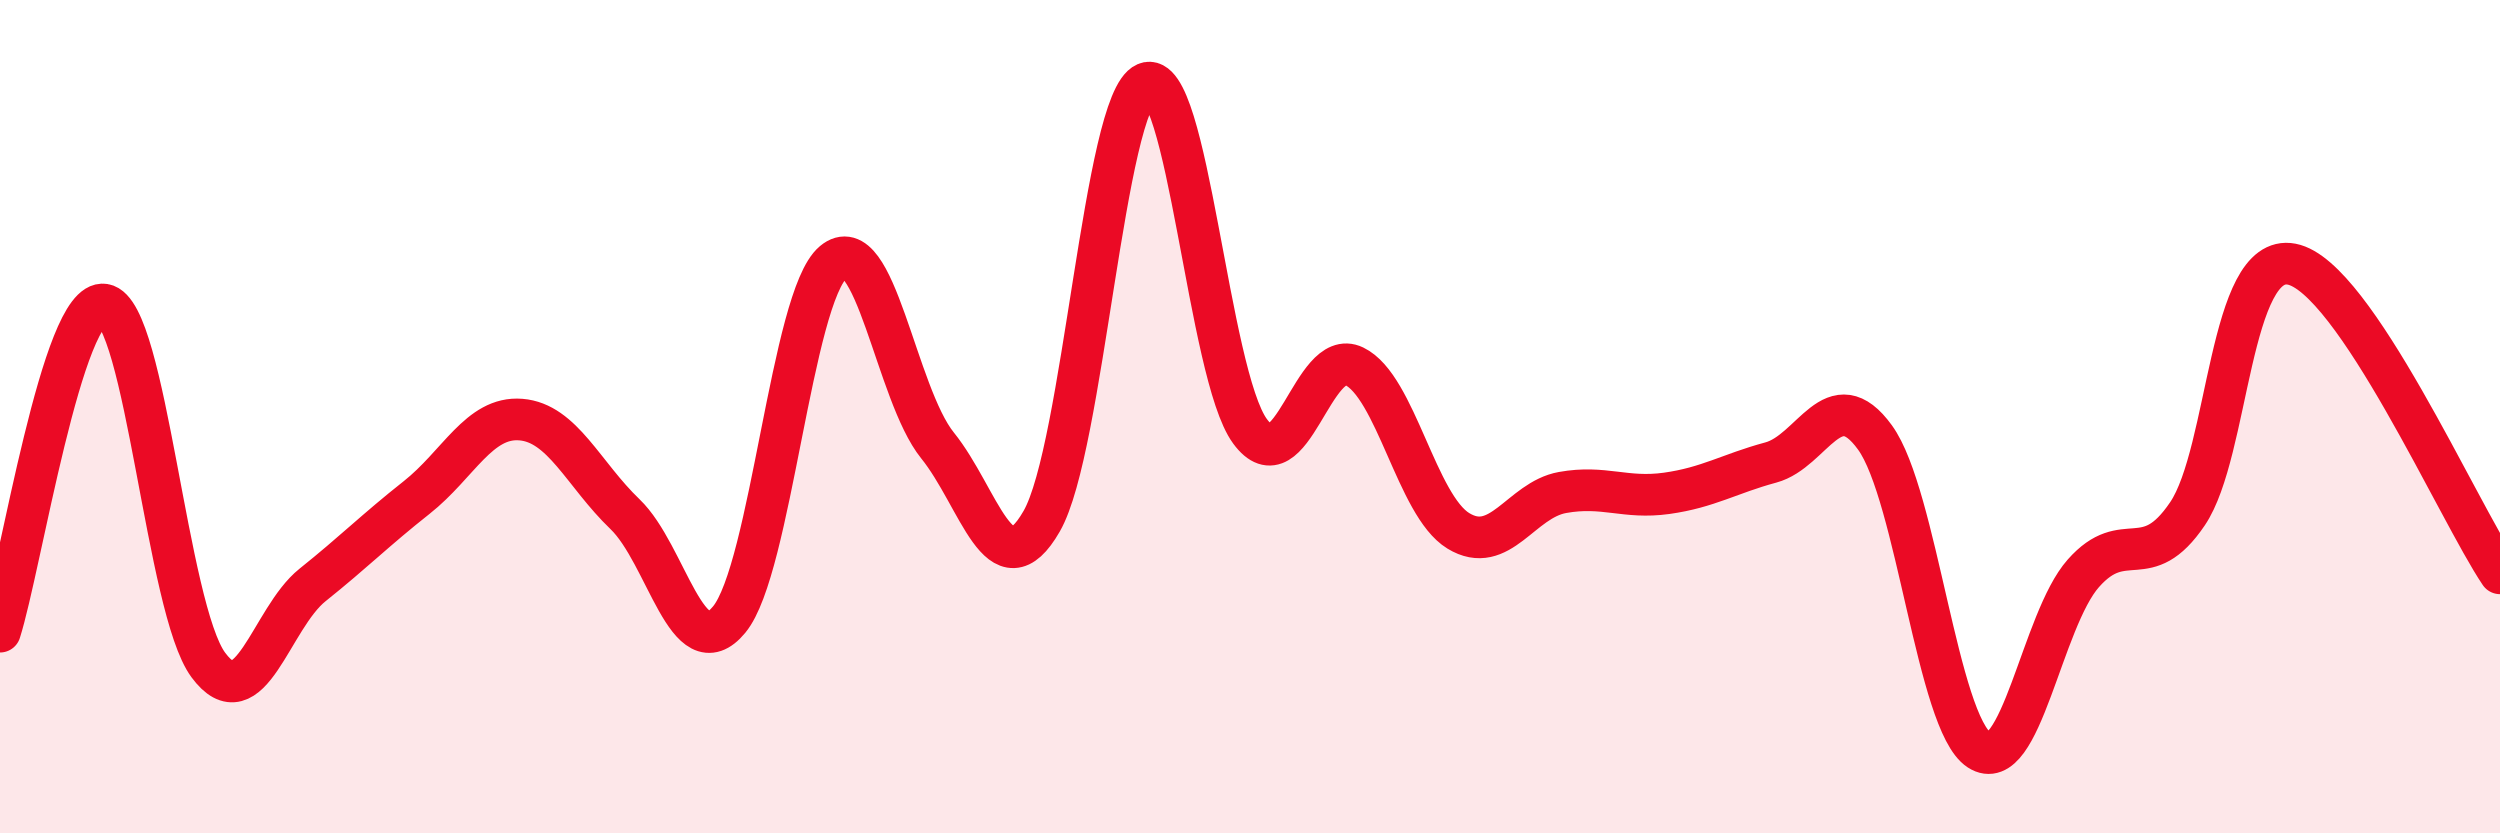
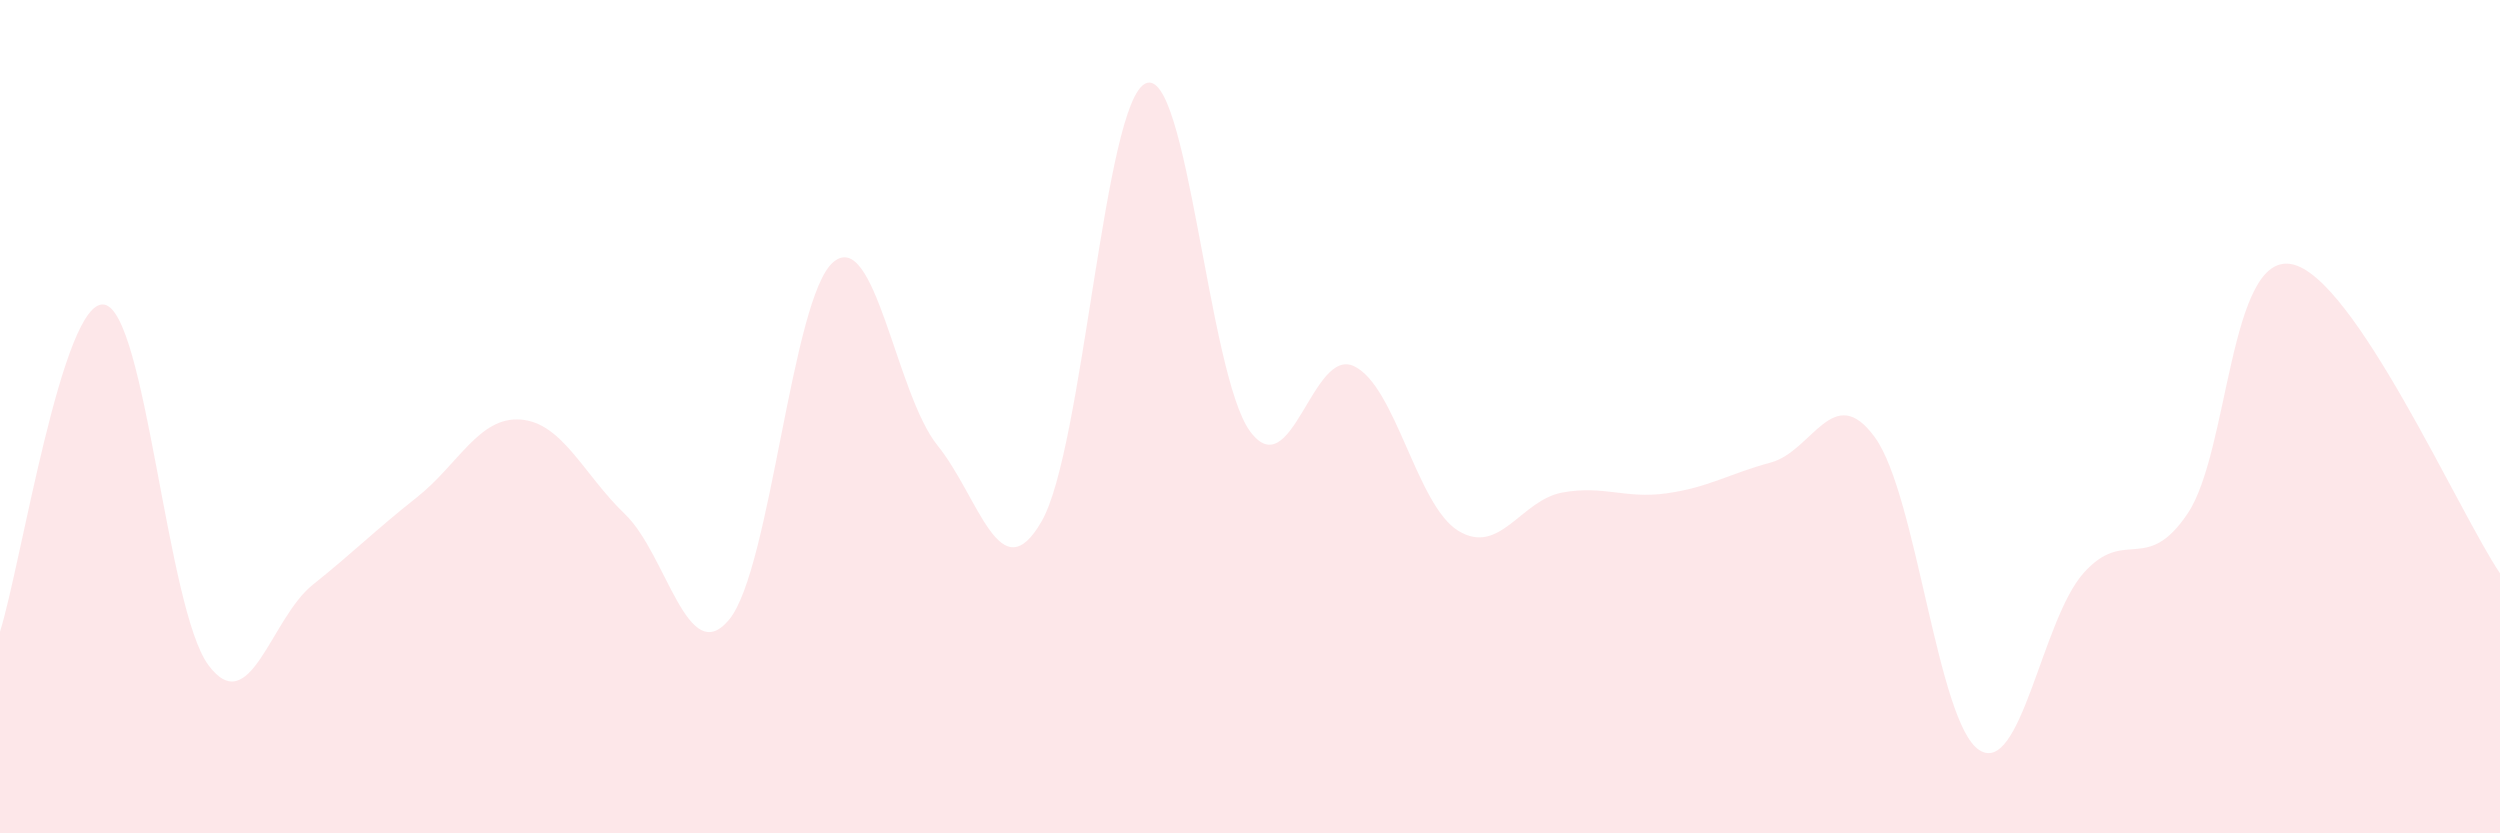
<svg xmlns="http://www.w3.org/2000/svg" width="60" height="20" viewBox="0 0 60 20">
  <path d="M 0,15.16 C 0.5,13.59 1.5,7.15 2.5,7.31 C 3.5,7.47 4,14.61 5,15.96 C 6,17.31 6.5,14.84 7.5,14.04 C 8.5,13.24 9,12.73 10,11.94 C 11,11.15 11.5,9.99 12.5,10.07 C 13.5,10.15 14,11.38 15,12.34 C 16,13.3 16.5,16.08 17.5,14.87 C 18.5,13.66 19,7.13 20,6.29 C 21,5.45 21.5,9.45 22.5,10.69 C 23.5,11.93 24,14.25 25,12.51 C 26,10.77 26.5,2.43 27.5,2 C 28.5,1.57 29,8.99 30,10.35 C 31,11.71 31.5,8.31 32.5,8.79 C 33.5,9.27 34,12.13 35,12.74 C 36,13.35 36.5,12 37.5,11.82 C 38.5,11.64 39,11.98 40,11.84 C 41,11.7 41.5,11.37 42.5,11.1 C 43.5,10.83 44,9.12 45,10.5 C 46,11.88 46.5,17.35 47.5,18 C 48.5,18.65 49,14.89 50,13.76 C 51,12.63 51.5,13.81 52.5,12.33 C 53.5,10.85 53.5,6.05 55,6.34 C 56.5,6.63 59,12.28 60,13.76L60 20L0 20Z" fill="#EB0A25" opacity="0.1" stroke-linecap="round" stroke-linejoin="round" />
-   <path d="M 0,15.16 C 0.5,13.59 1.5,7.15 2.5,7.31 C 3.5,7.47 4,14.61 5,15.96 C 6,17.31 6.5,14.84 7.5,14.04 C 8.5,13.24 9,12.73 10,11.94 C 11,11.15 11.5,9.99 12.5,10.07 C 13.5,10.15 14,11.38 15,12.34 C 16,13.3 16.5,16.08 17.5,14.87 C 18.5,13.66 19,7.13 20,6.29 C 21,5.45 21.5,9.45 22.5,10.69 C 23.5,11.93 24,14.25 25,12.51 C 26,10.77 26.5,2.43 27.5,2 C 28.5,1.57 29,8.99 30,10.35 C 31,11.71 31.5,8.31 32.5,8.79 C 33.5,9.27 34,12.13 35,12.74 C 36,13.35 36.5,12 37.5,11.82 C 38.5,11.64 39,11.98 40,11.84 C 41,11.7 41.5,11.37 42.5,11.1 C 43.5,10.83 44,9.12 45,10.5 C 46,11.88 46.5,17.35 47.5,18 C 48.5,18.65 49,14.89 50,13.76 C 51,12.63 51.5,13.81 52.5,12.33 C 53.5,10.85 53.5,6.05 55,6.34 C 56.5,6.63 59,12.28 60,13.76" stroke="#EB0A25" stroke-width="1" fill="none" stroke-linecap="round" stroke-linejoin="round" />
</svg>